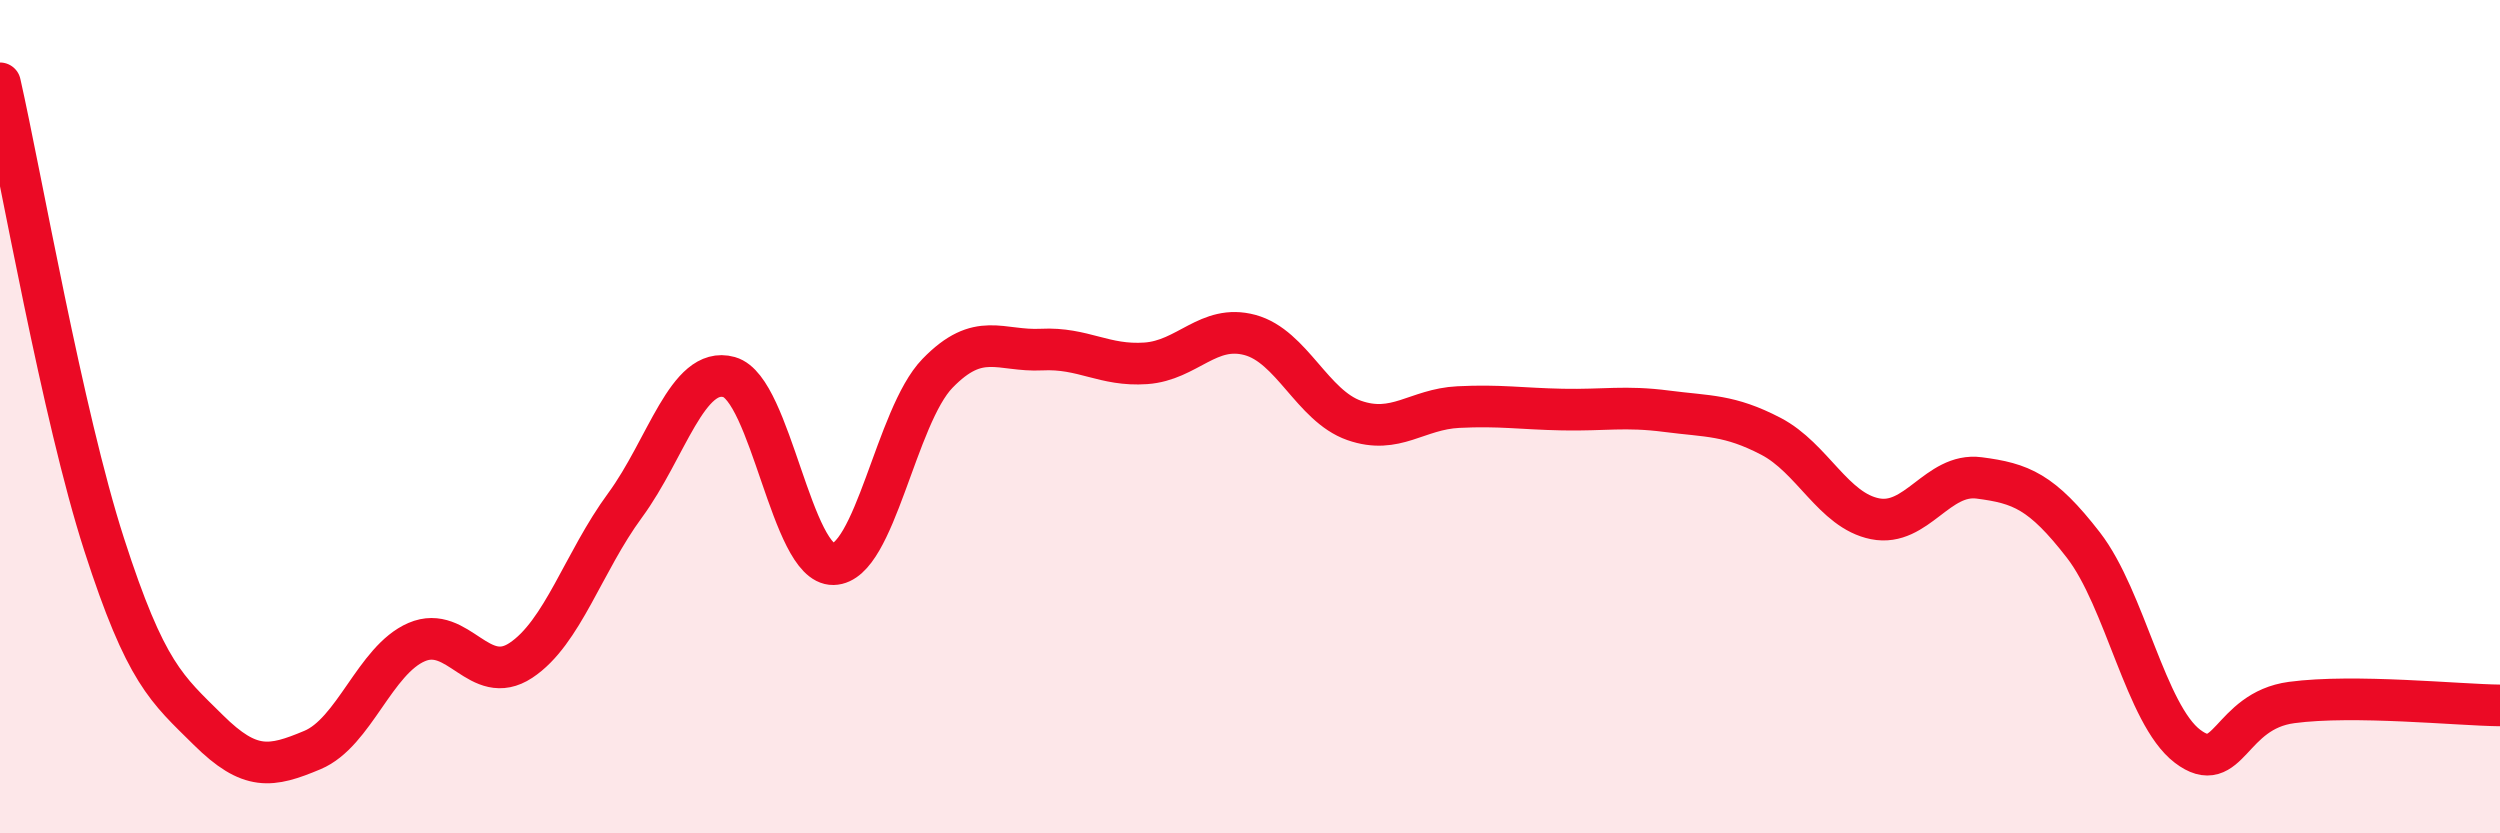
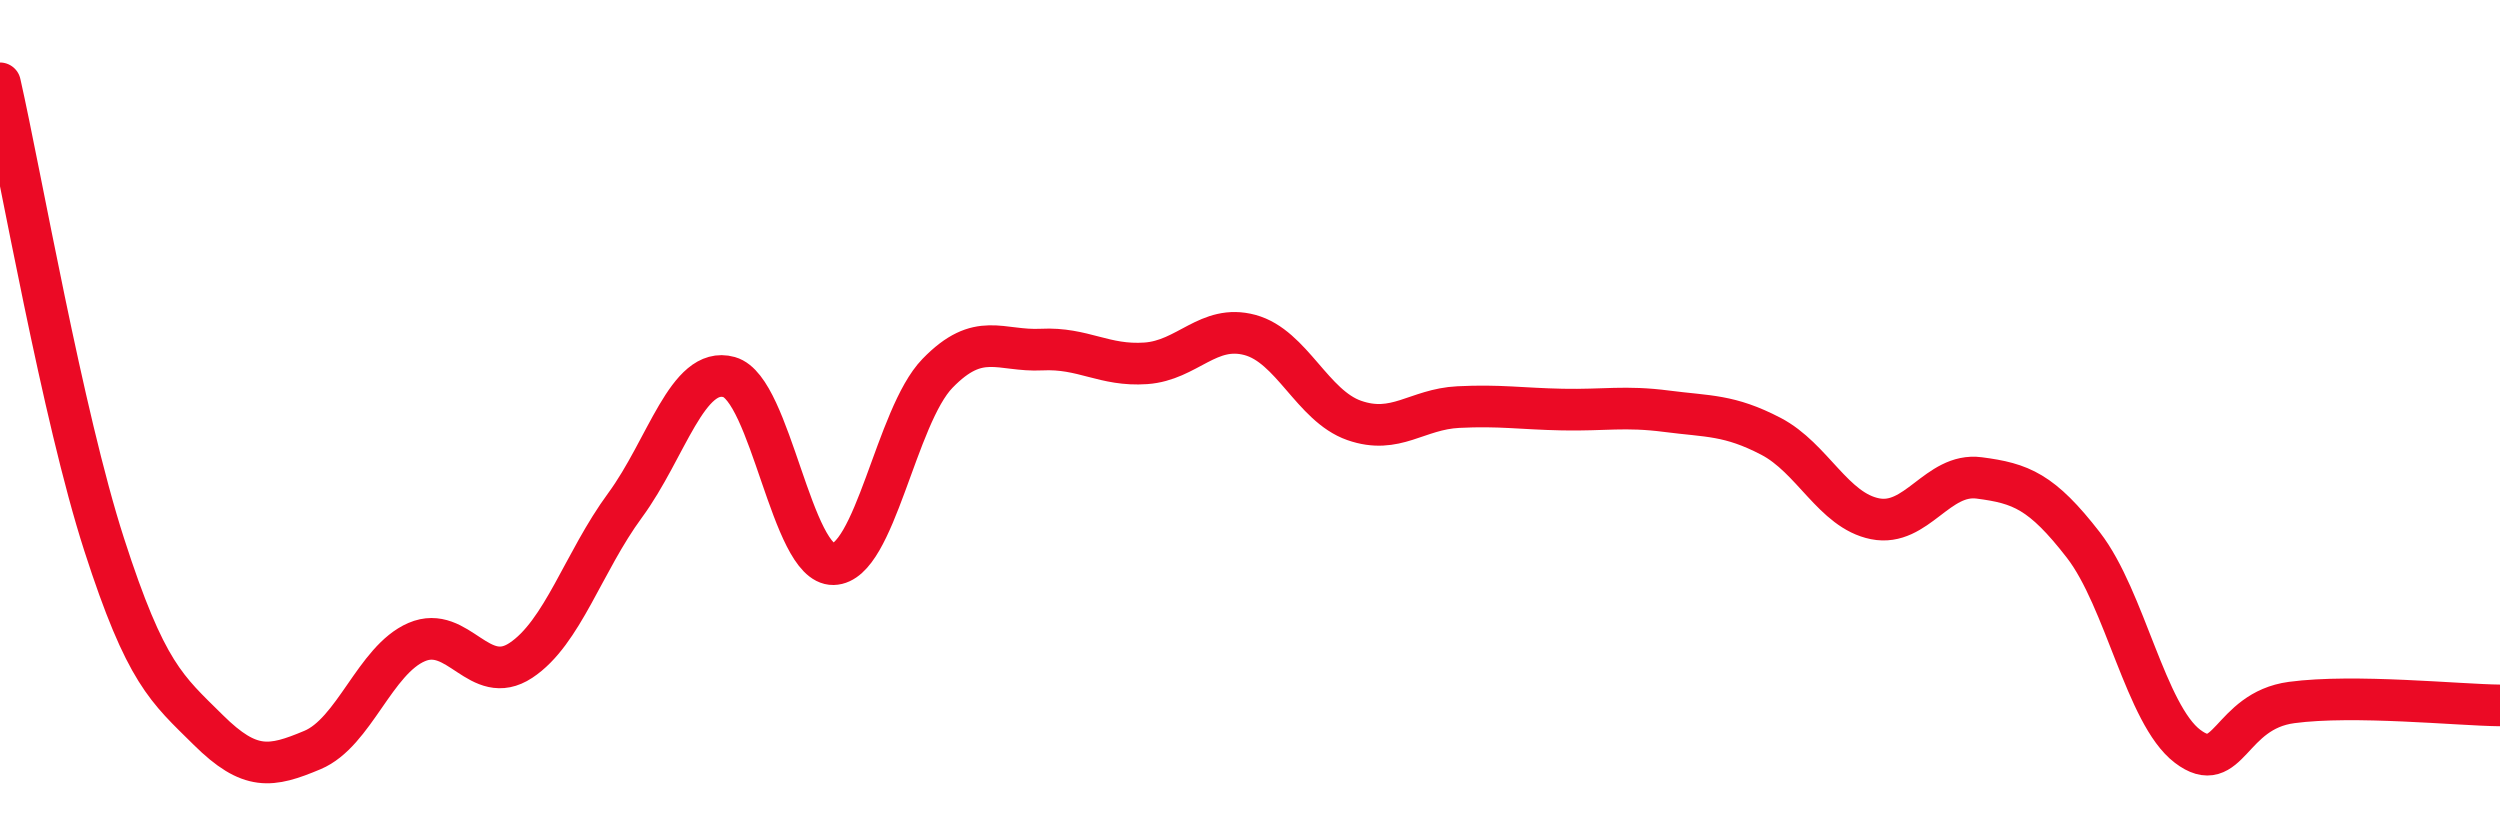
<svg xmlns="http://www.w3.org/2000/svg" width="60" height="20" viewBox="0 0 60 20">
-   <path d="M 0,2 C 0.5,4.21 1.5,9.97 2.5,13.07 C 3.5,16.17 4,16.53 5,17.52 C 6,18.51 6.5,18.42 7.5,18 C 8.5,17.58 9,15.84 10,15.41 C 11,14.98 11.5,16.51 12.5,15.85 C 13.5,15.19 14,13.49 15,12.13 C 16,10.77 16.5,8.77 17.5,9.05 C 18.5,9.33 19,13.56 20,13.54 C 21,13.52 21.5,9.99 22.5,8.96 C 23.5,7.93 24,8.44 25,8.39 C 26,8.34 26.5,8.79 27.5,8.72 C 28.5,8.65 29,7.77 30,8.04 C 31,8.31 31.5,9.74 32.5,10.09 C 33.5,10.44 34,9.82 35,9.77 C 36,9.72 36.5,9.81 37.5,9.83 C 38.5,9.85 39,9.74 40,9.87 C 41,10 41.5,9.95 42.5,10.47 C 43.5,10.99 44,12.25 45,12.45 C 46,12.65 46.5,11.34 47.5,11.47 C 48.5,11.6 49,11.79 50,13.08 C 51,14.37 51.5,17.15 52.5,17.91 C 53.5,18.67 53.5,17.06 55,16.86 C 56.5,16.66 59,16.92 60,16.93L60 20L0 20Z" fill="#EB0A25" opacity="0.1" stroke-linecap="round" stroke-linejoin="round" />
  <path d="M 0,2 C 0.5,4.21 1.5,9.97 2.5,13.07 C 3.5,16.17 4,16.53 5,17.52 C 6,18.51 6.5,18.42 7.5,18 C 8.5,17.58 9,15.84 10,15.41 C 11,14.98 11.5,16.51 12.5,15.85 C 13.5,15.19 14,13.49 15,12.13 C 16,10.77 16.5,8.77 17.5,9.05 C 18.5,9.33 19,13.56 20,13.54 C 21,13.52 21.5,9.99 22.5,8.96 C 23.5,7.93 24,8.44 25,8.39 C 26,8.34 26.5,8.79 27.5,8.72 C 28.5,8.65 29,7.77 30,8.04 C 31,8.31 31.5,9.74 32.5,10.09 C 33.5,10.44 34,9.82 35,9.77 C 36,9.72 36.5,9.81 37.5,9.83 C 38.5,9.85 39,9.74 40,9.87 C 41,10 41.5,9.95 42.5,10.47 C 43.5,10.99 44,12.25 45,12.45 C 46,12.65 46.5,11.34 47.5,11.47 C 48.5,11.6 49,11.79 50,13.08 C 51,14.37 51.5,17.15 52.5,17.91 C 53.5,18.67 53.5,17.06 55,16.86 C 56.5,16.66 59,16.92 60,16.93" stroke="#EB0A25" stroke-width="1" fill="none" stroke-linecap="round" stroke-linejoin="round" />
</svg>